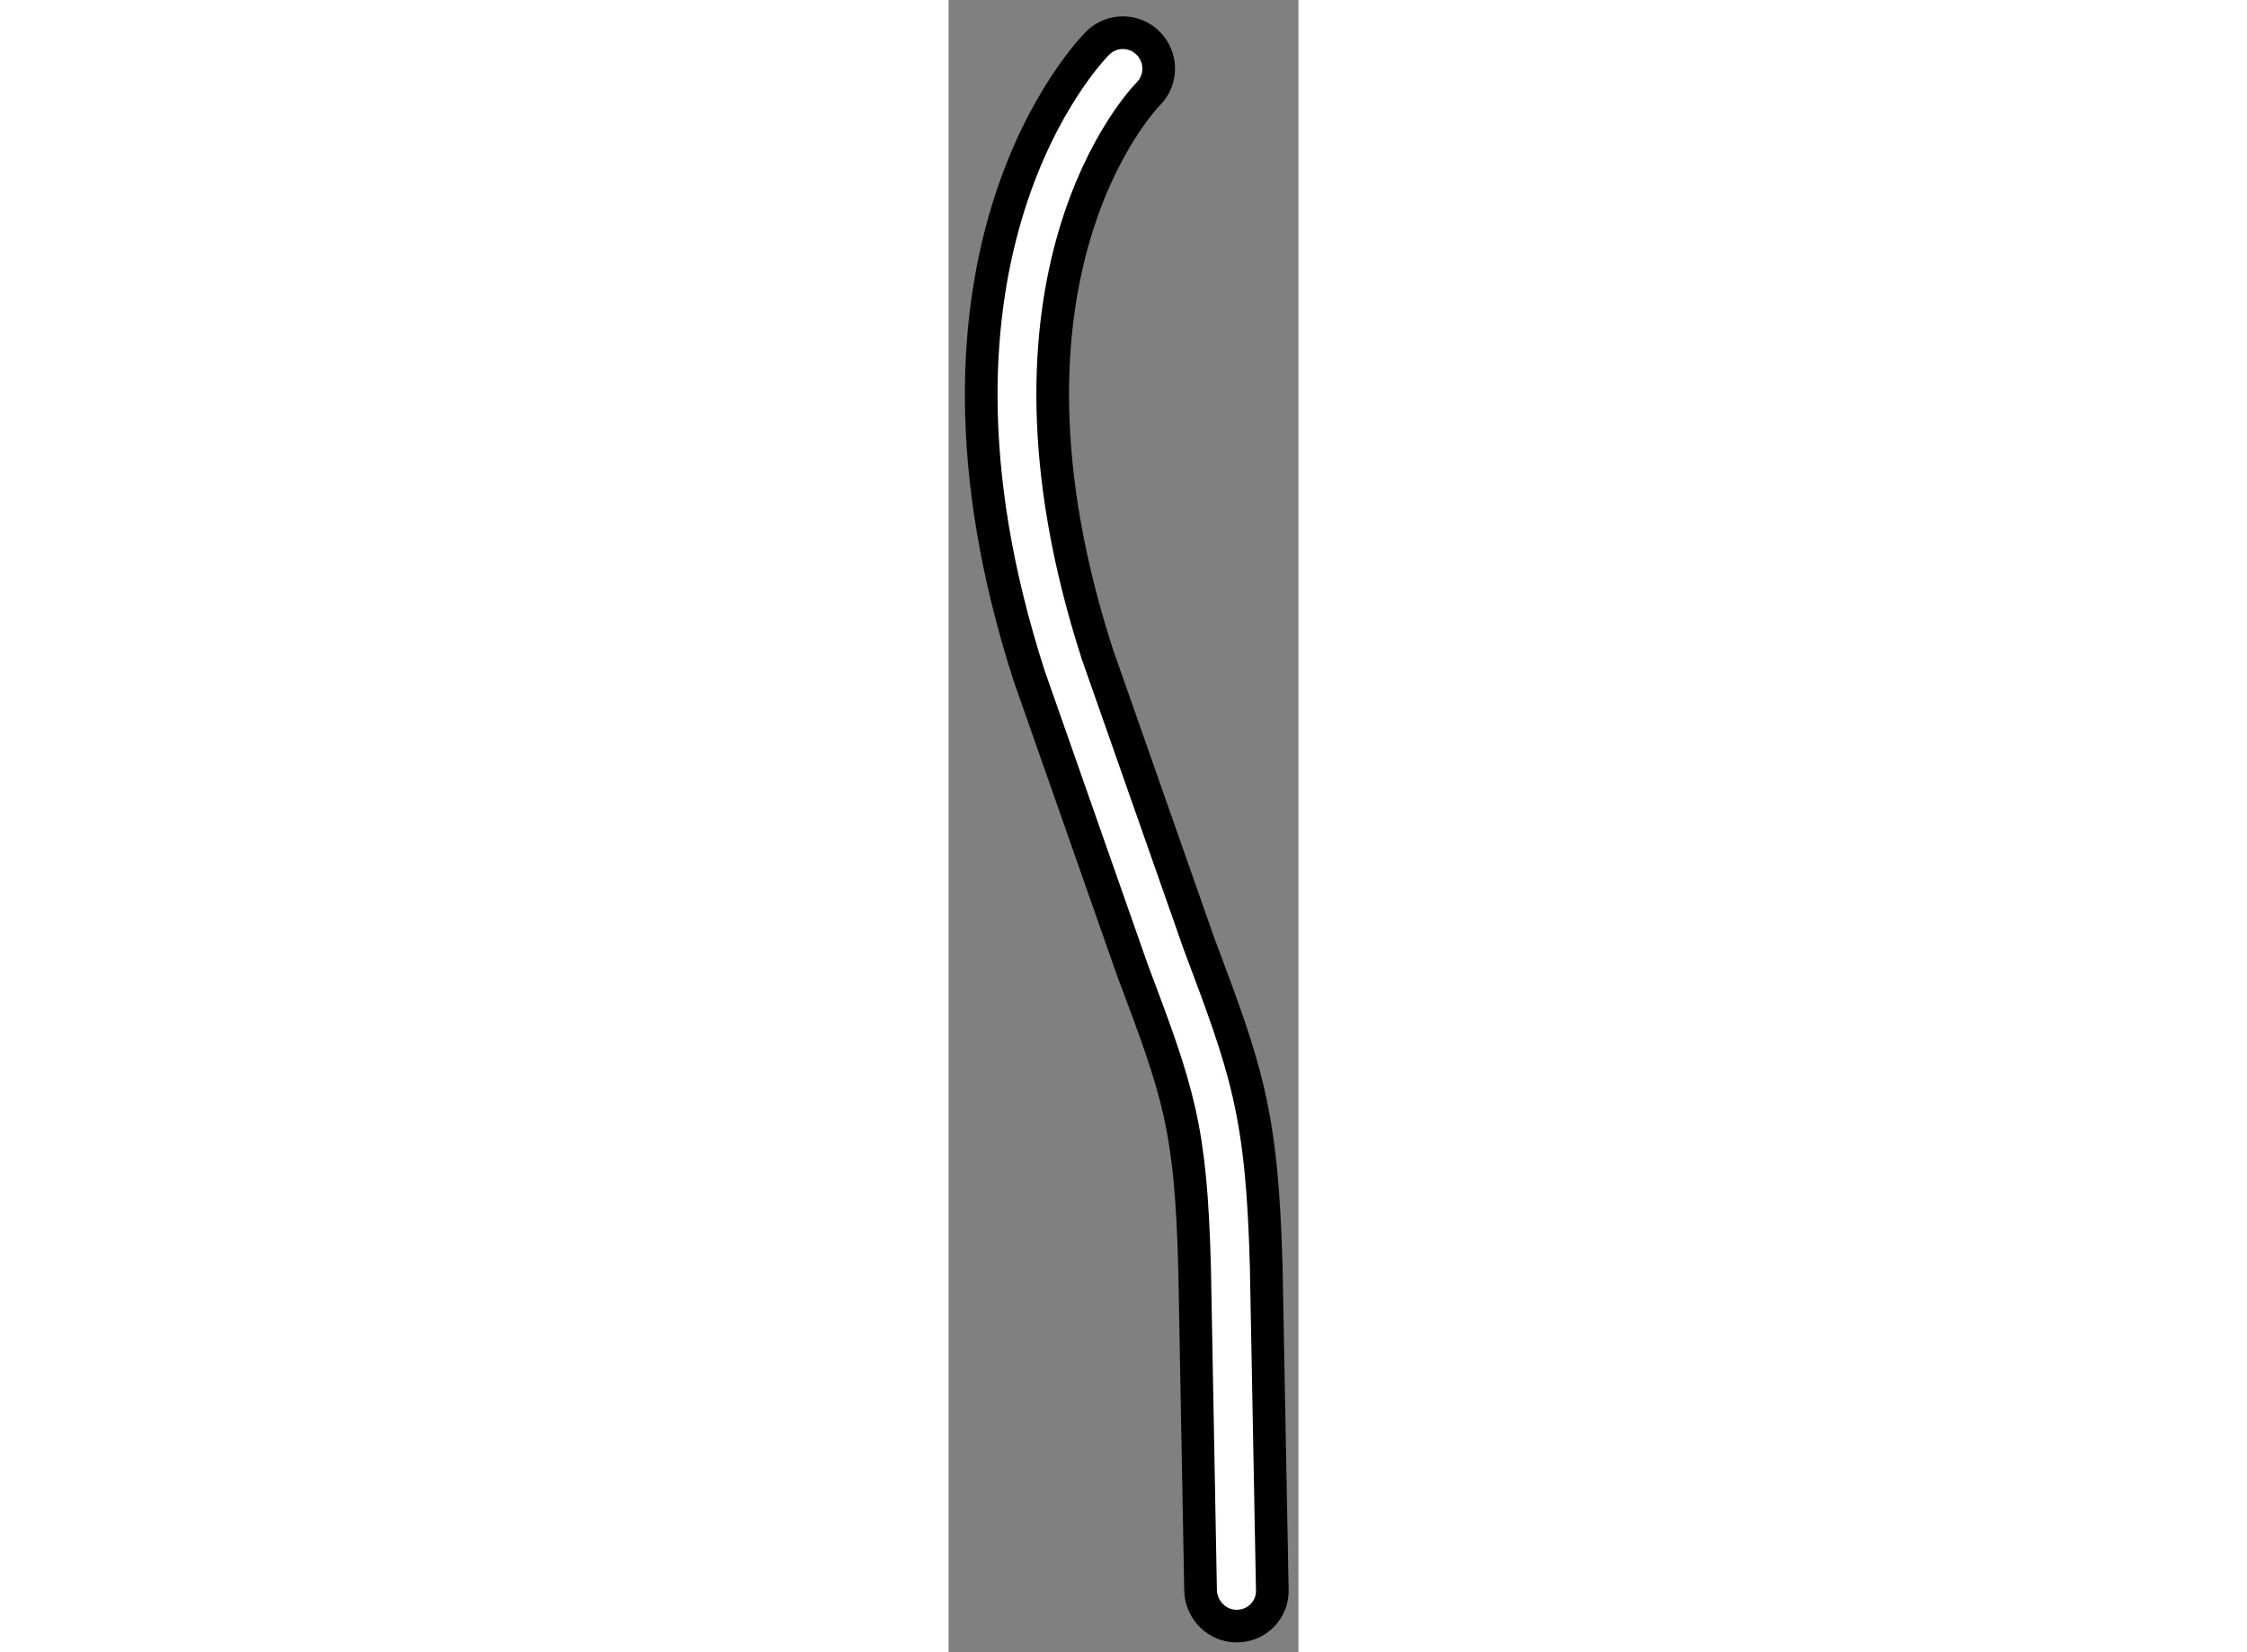
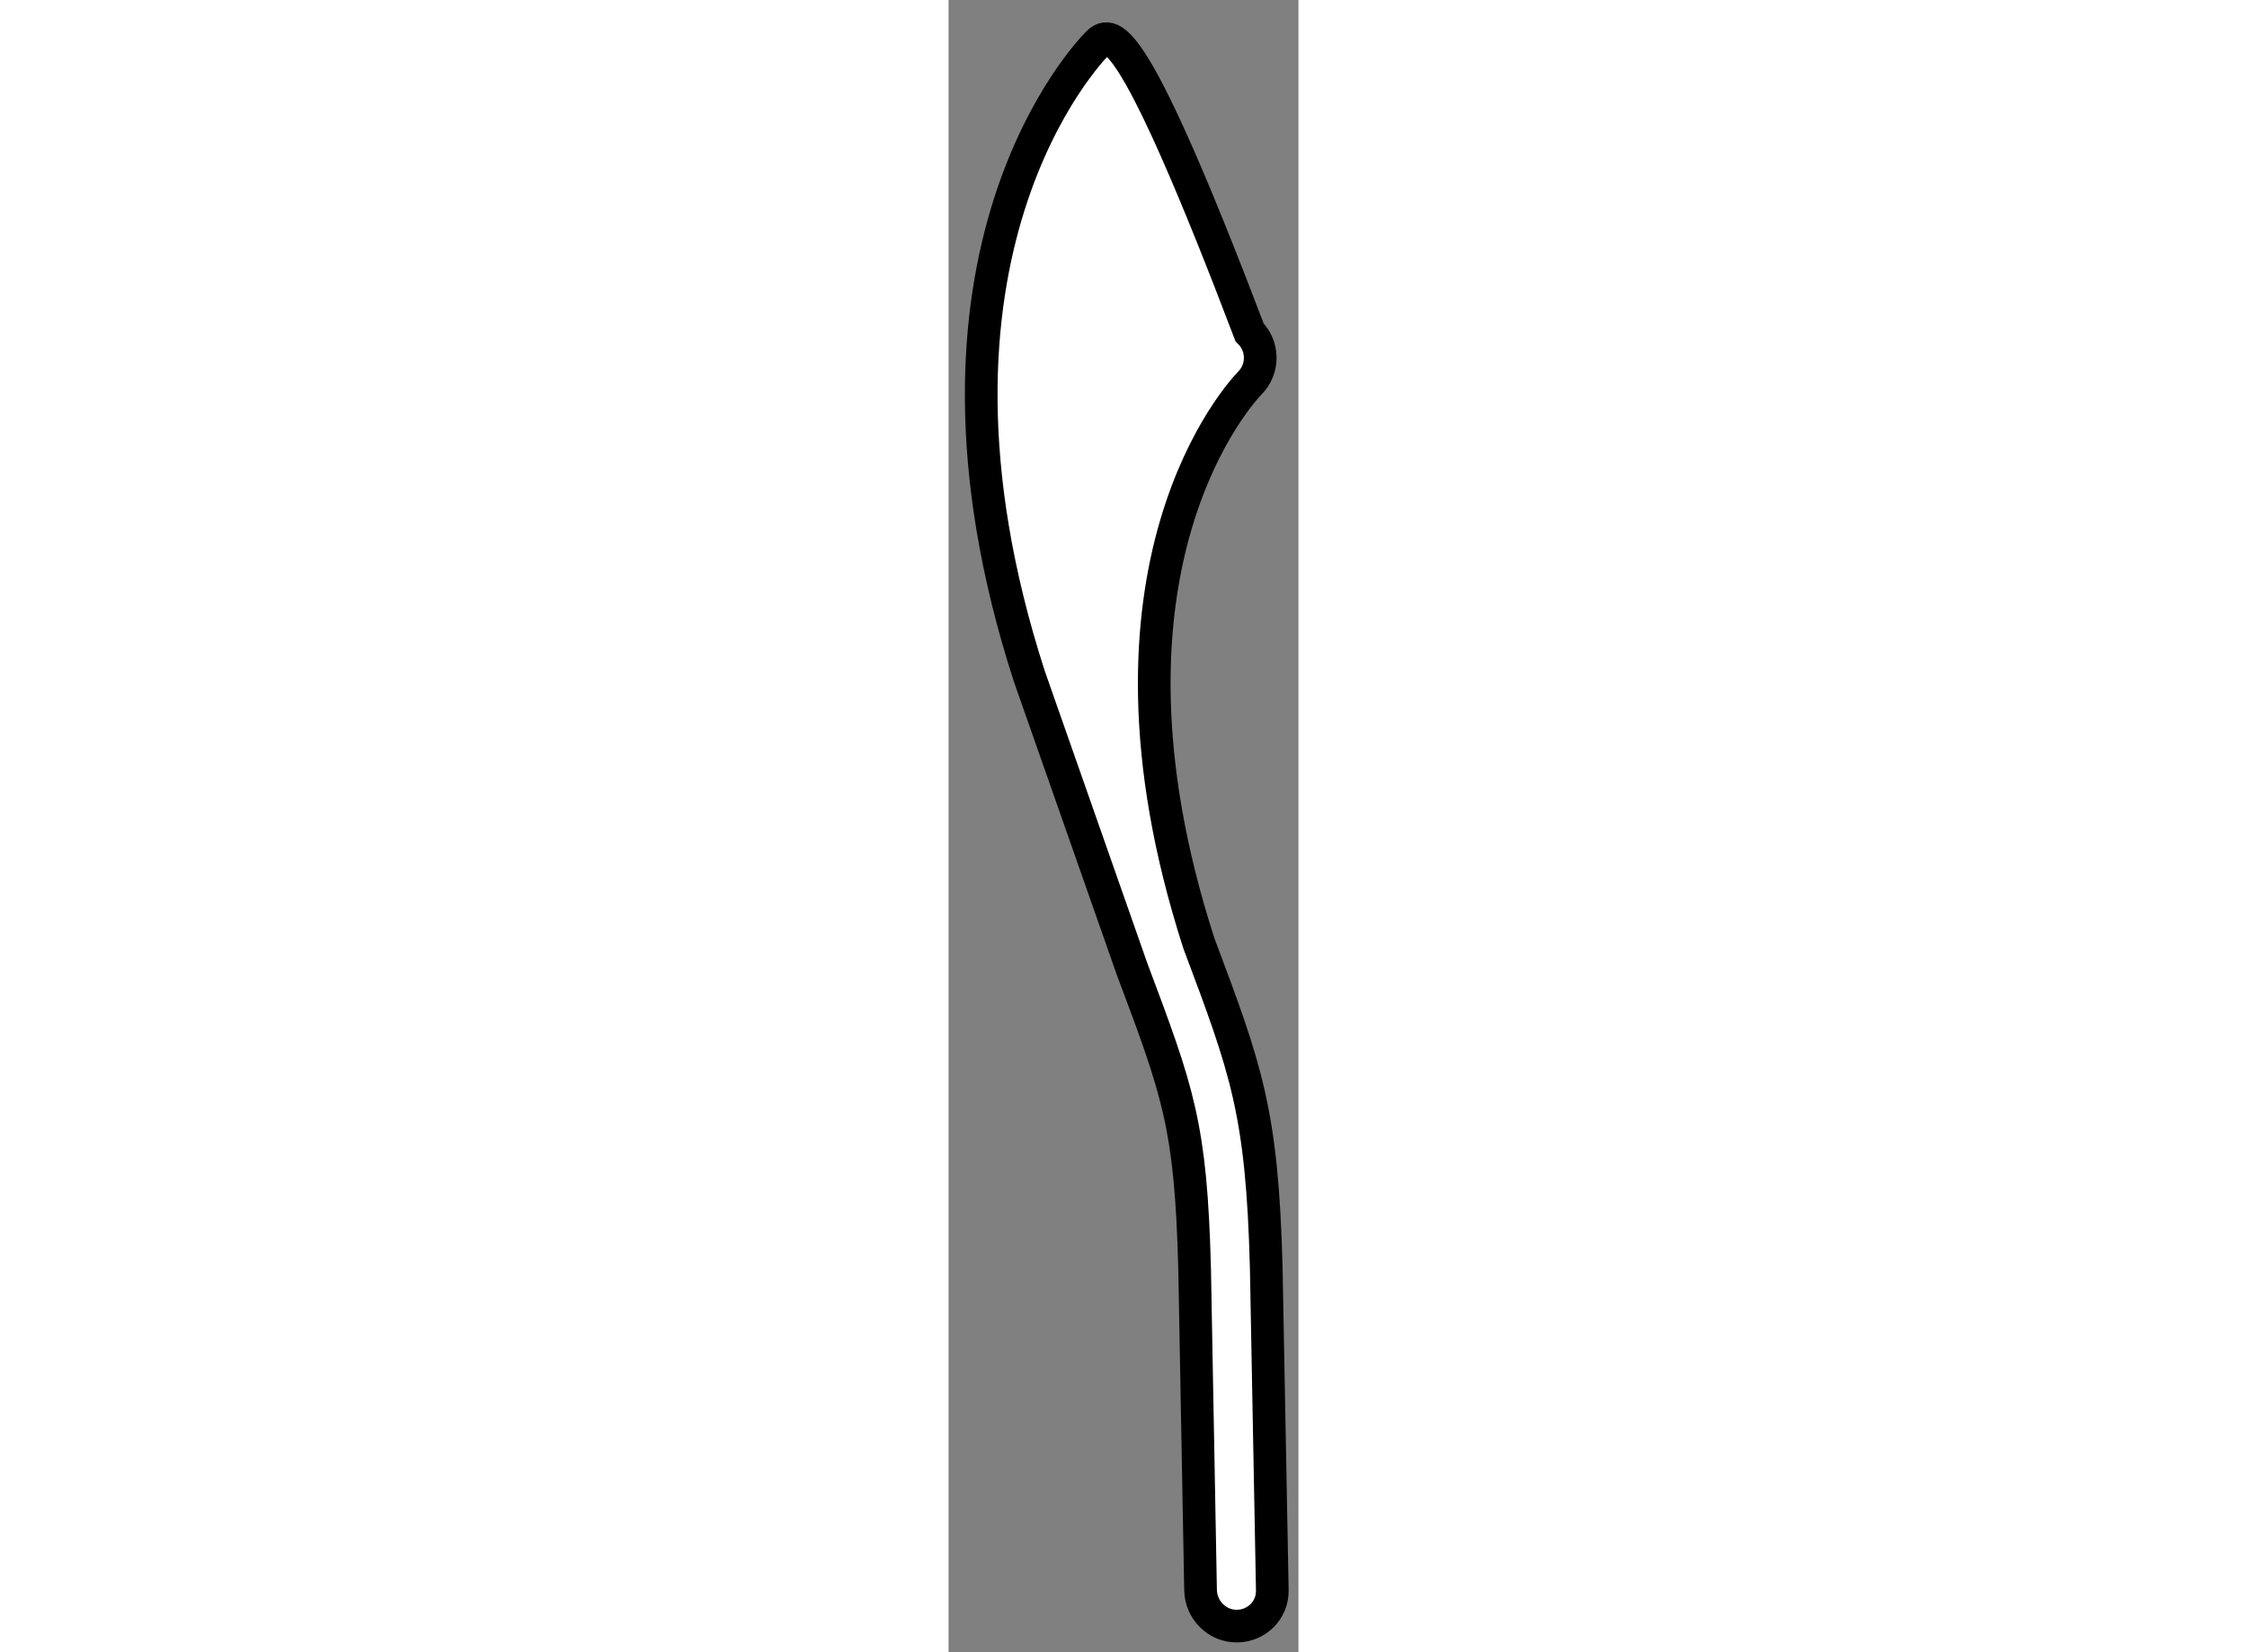
<svg xmlns="http://www.w3.org/2000/svg" version="1.1" x="0px" y="0px" width="244.8px" height="180px" viewBox="177.573 89.559 5.355 25.287" enable-background="new 0 0 244.8 180" xml:space="preserve">
  <rect x="177.573" y="89.559" width="5.355" height="25.287" fill="#808080" stroke="none" />
  <g>
-     <path fill="#FFFFFF" stroke="#000000" stroke-width="0.5" d="M179.855,90.219c-0.128,0.129-3.135,3.235-1.046,9.69l1.57,4.474    c0.712,1.895,0.903,2.402,0.96,4.598l0.091,4.918c0.007,0.303,0.257,0.553,0.56,0.547c0.301-0.004,0.543-0.244,0.538-0.547    l-0.093-4.945c-0.063-2.381-0.306-3.029-1.03-4.955l-1.554-4.426c-1.869-5.779,0.672-8.469,0.782-8.58    c0.211-0.215,0.208-0.562-0.007-0.774C180.414,90.006,180.069,90.006,179.855,90.219z" />
+     <path fill="#FFFFFF" stroke="#000000" stroke-width="0.5" d="M179.855,90.219c-0.128,0.129-3.135,3.235-1.046,9.69l1.57,4.474    c0.712,1.895,0.903,2.402,0.96,4.598l0.091,4.918c0.007,0.303,0.257,0.553,0.56,0.547c0.301-0.004,0.543-0.244,0.538-0.547    l-0.093-4.945c-0.063-2.381-0.306-3.029-1.03-4.955c-1.869-5.779,0.672-8.469,0.782-8.58    c0.211-0.215,0.208-0.562-0.007-0.774C180.414,90.006,180.069,90.006,179.855,90.219z" />
  </g>
</svg>